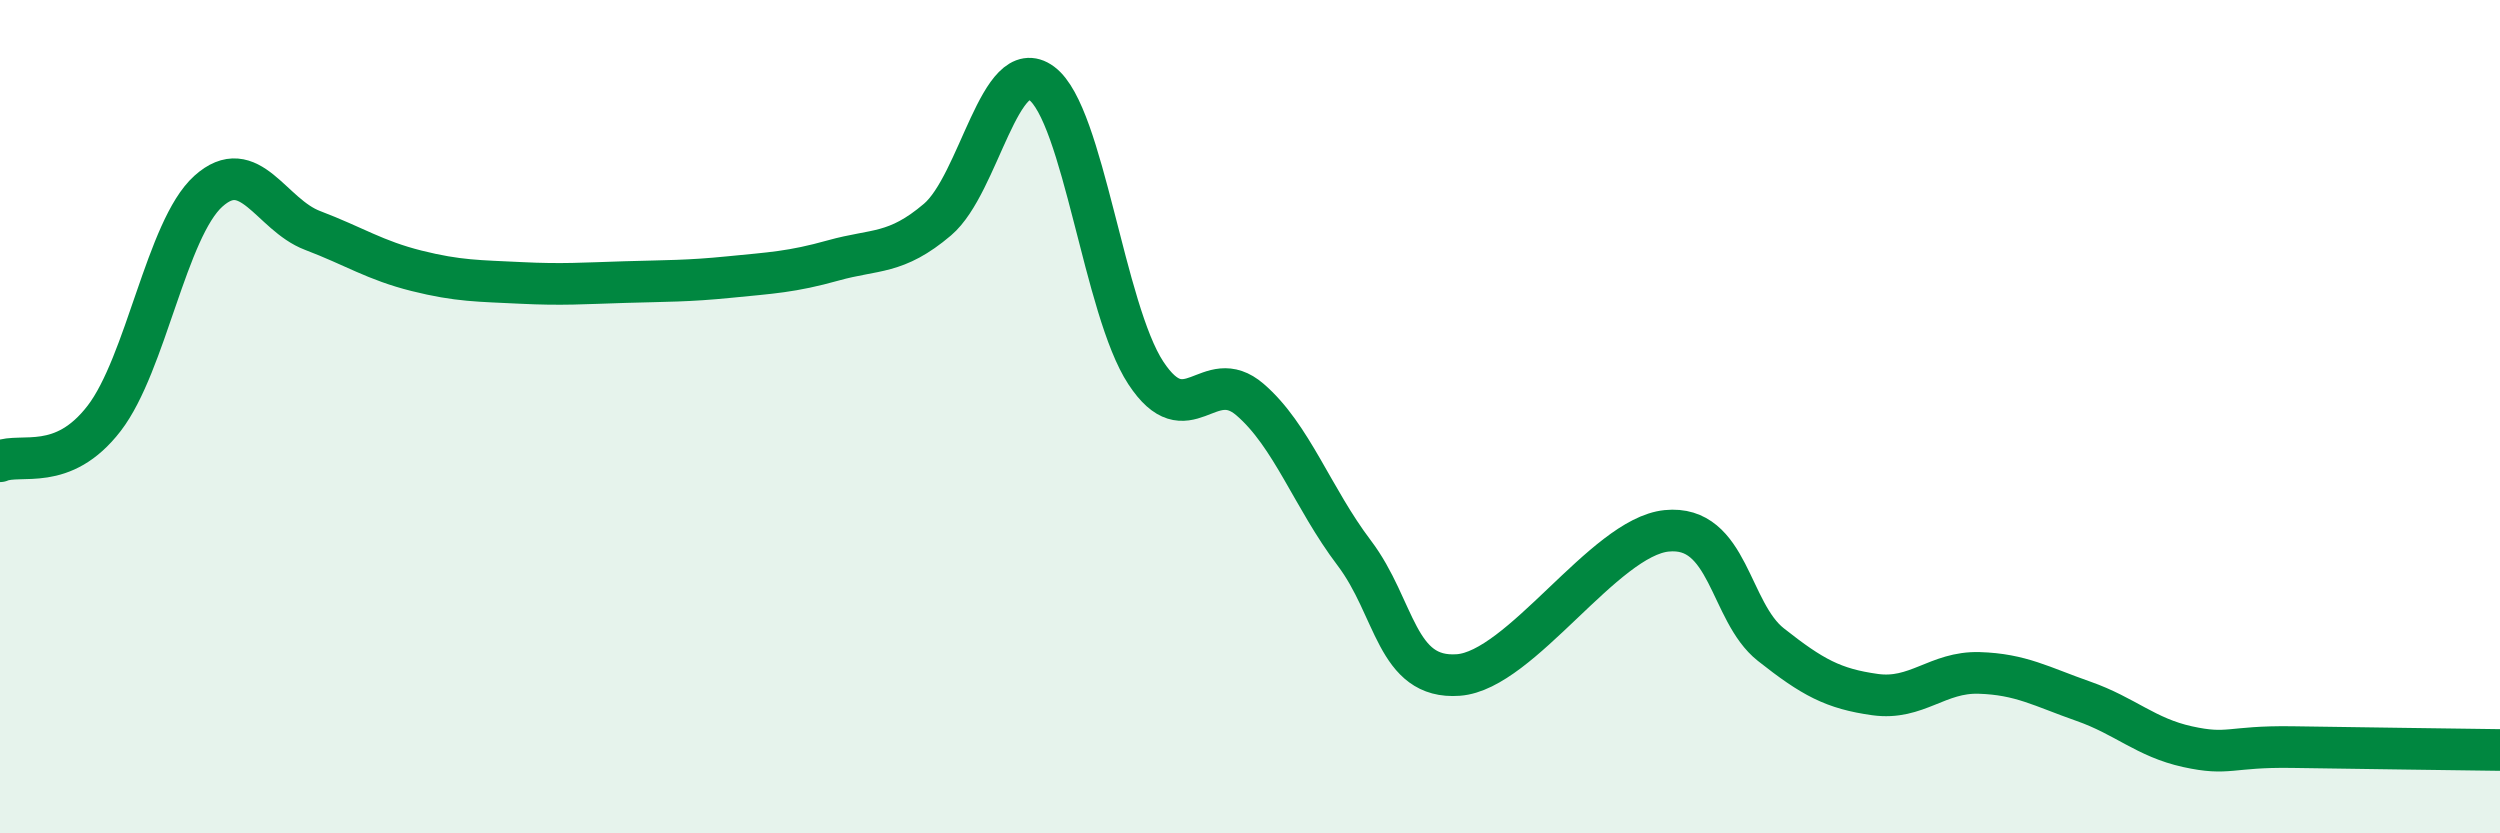
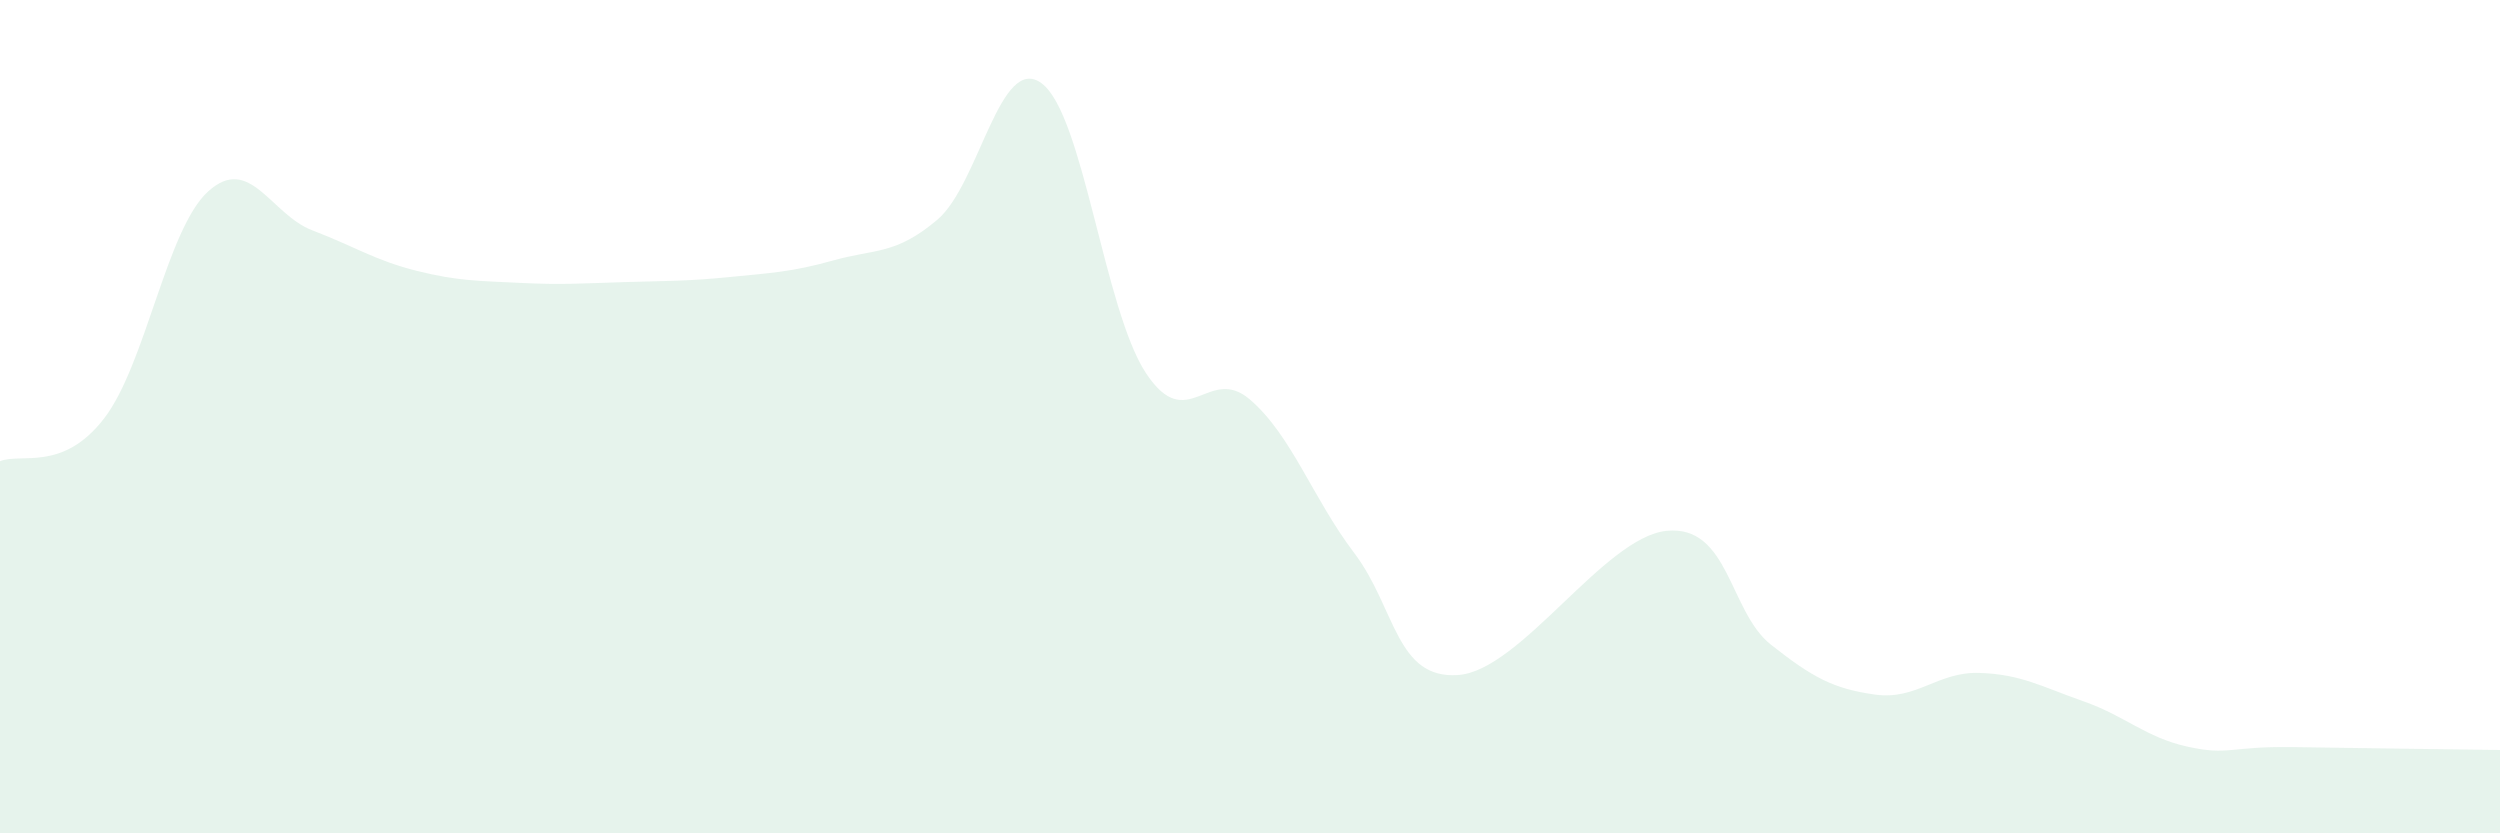
<svg xmlns="http://www.w3.org/2000/svg" width="60" height="20" viewBox="0 0 60 20">
  <path d="M 0,11.07 C 0.5,10.86 1.5,11.34 2.5,10.04 C 3.5,8.74 4,5.49 5,4.59 C 6,3.69 6.5,5.15 7.5,5.53 C 8.5,5.91 9,6.25 10,6.5 C 11,6.75 11.5,6.74 12.5,6.79 C 13.5,6.84 14,6.8 15,6.77 C 16,6.74 16.5,6.75 17.5,6.65 C 18.5,6.55 19,6.53 20,6.25 C 21,5.97 21.5,6.12 22.5,5.27 C 23.5,4.42 24,1.26 25,2 C 26,2.74 26.5,7.43 27.5,8.95 C 28.5,10.47 29,8.73 30,9.59 C 31,10.45 31.5,11.95 32.5,13.27 C 33.5,14.59 33.5,16.31 35,16.2 C 36.5,16.09 38.5,12.89 40,12.74 C 41.5,12.59 41.5,14.68 42.5,15.47 C 43.5,16.26 44,16.53 45,16.67 C 46,16.81 46.5,16.12 47.5,16.15 C 48.5,16.18 49,16.48 50,16.83 C 51,17.18 51.5,17.7 52.5,17.92 C 53.5,18.14 53.5,17.91 55,17.93 C 56.5,17.95 59,17.99 60,18L60 20L0 20Z" fill="#008740" opacity="0.1" stroke-linecap="round" stroke-linejoin="round" />
-   <path d="M 0,11.07 C 0.5,10.86 1.5,11.34 2.5,10.04 C 3.5,8.74 4,5.49 5,4.59 C 6,3.69 6.5,5.15 7.5,5.53 C 8.5,5.91 9,6.25 10,6.5 C 11,6.75 11.5,6.74 12.5,6.79 C 13.5,6.84 14,6.8 15,6.77 C 16,6.74 16.5,6.75 17.5,6.65 C 18.5,6.55 19,6.53 20,6.25 C 21,5.97 21.5,6.12 22.5,5.27 C 23.5,4.42 24,1.26 25,2 C 26,2.74 26.5,7.43 27.5,8.95 C 28.5,10.47 29,8.73 30,9.59 C 31,10.45 31.5,11.95 32.5,13.27 C 33.5,14.59 33.5,16.31 35,16.2 C 36.5,16.09 38.5,12.89 40,12.74 C 41.5,12.59 41.5,14.68 42.5,15.47 C 43.5,16.26 44,16.53 45,16.67 C 46,16.81 46.5,16.12 47.5,16.15 C 48.5,16.18 49,16.48 50,16.83 C 51,17.18 51.5,17.7 52.5,17.92 C 53.5,18.14 53.5,17.91 55,17.93 C 56.5,17.95 59,17.99 60,18" stroke="#008740" stroke-width="1" fill="none" stroke-linecap="round" stroke-linejoin="round" />
</svg>